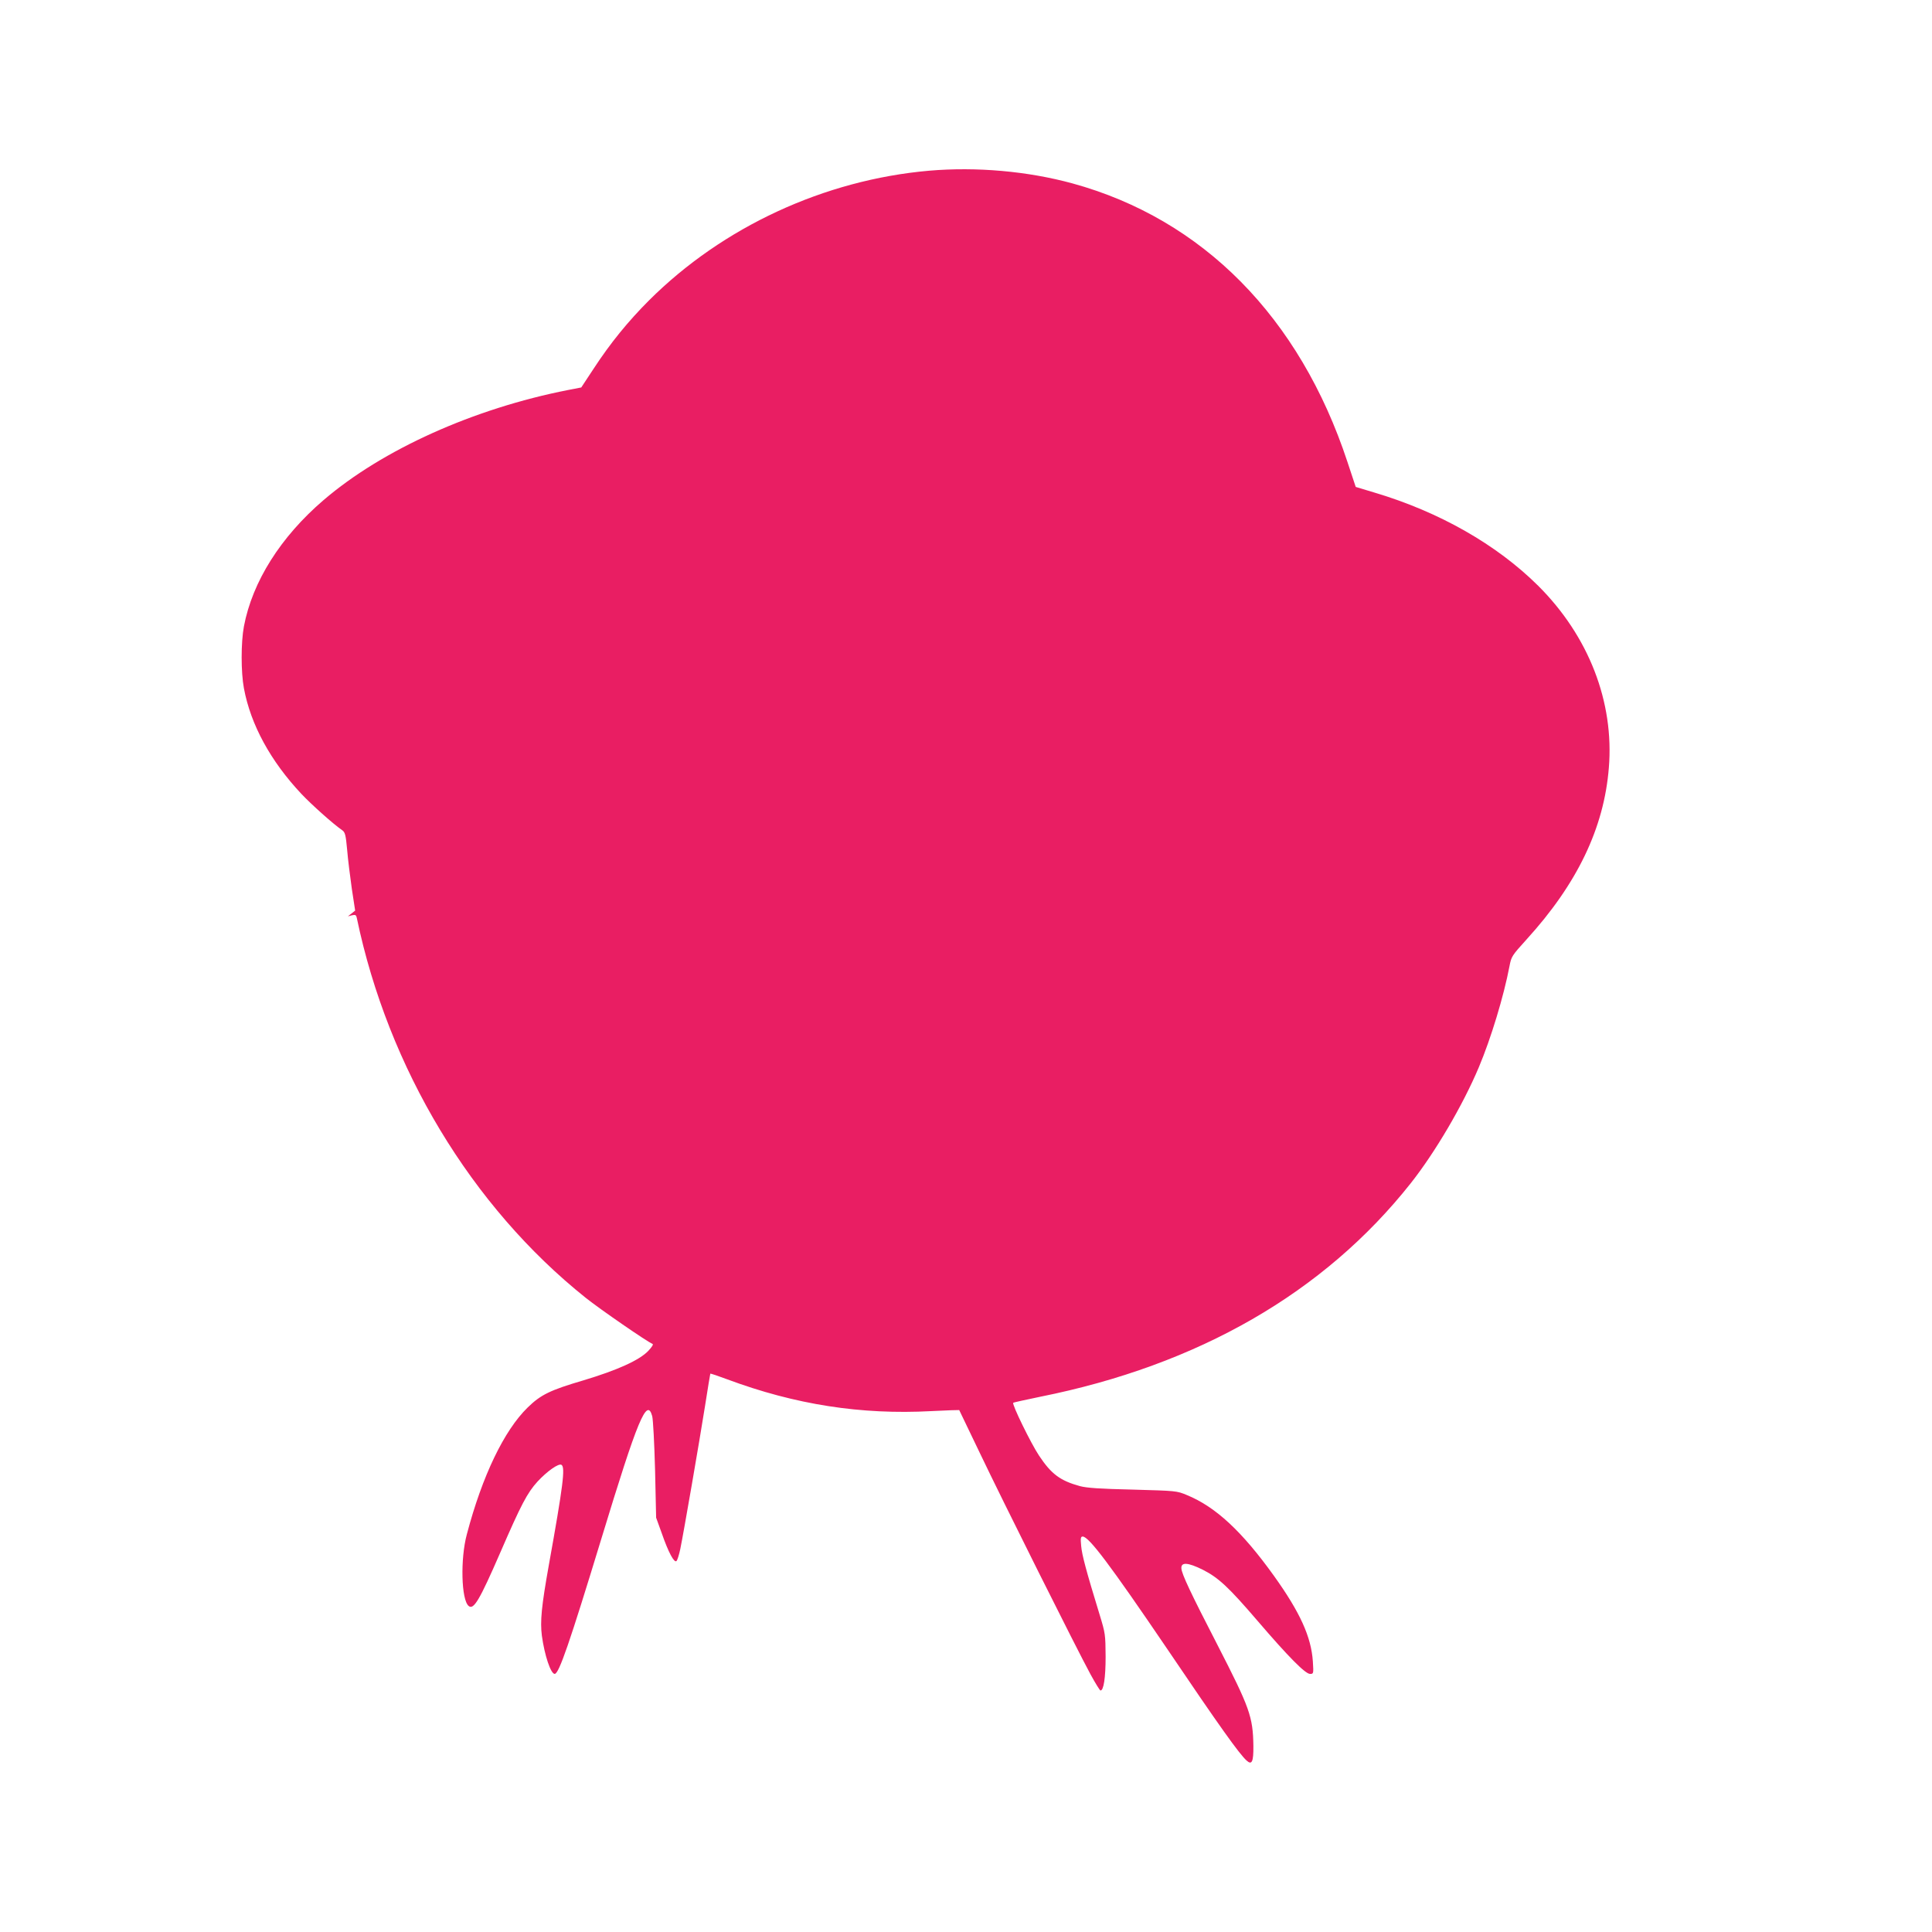
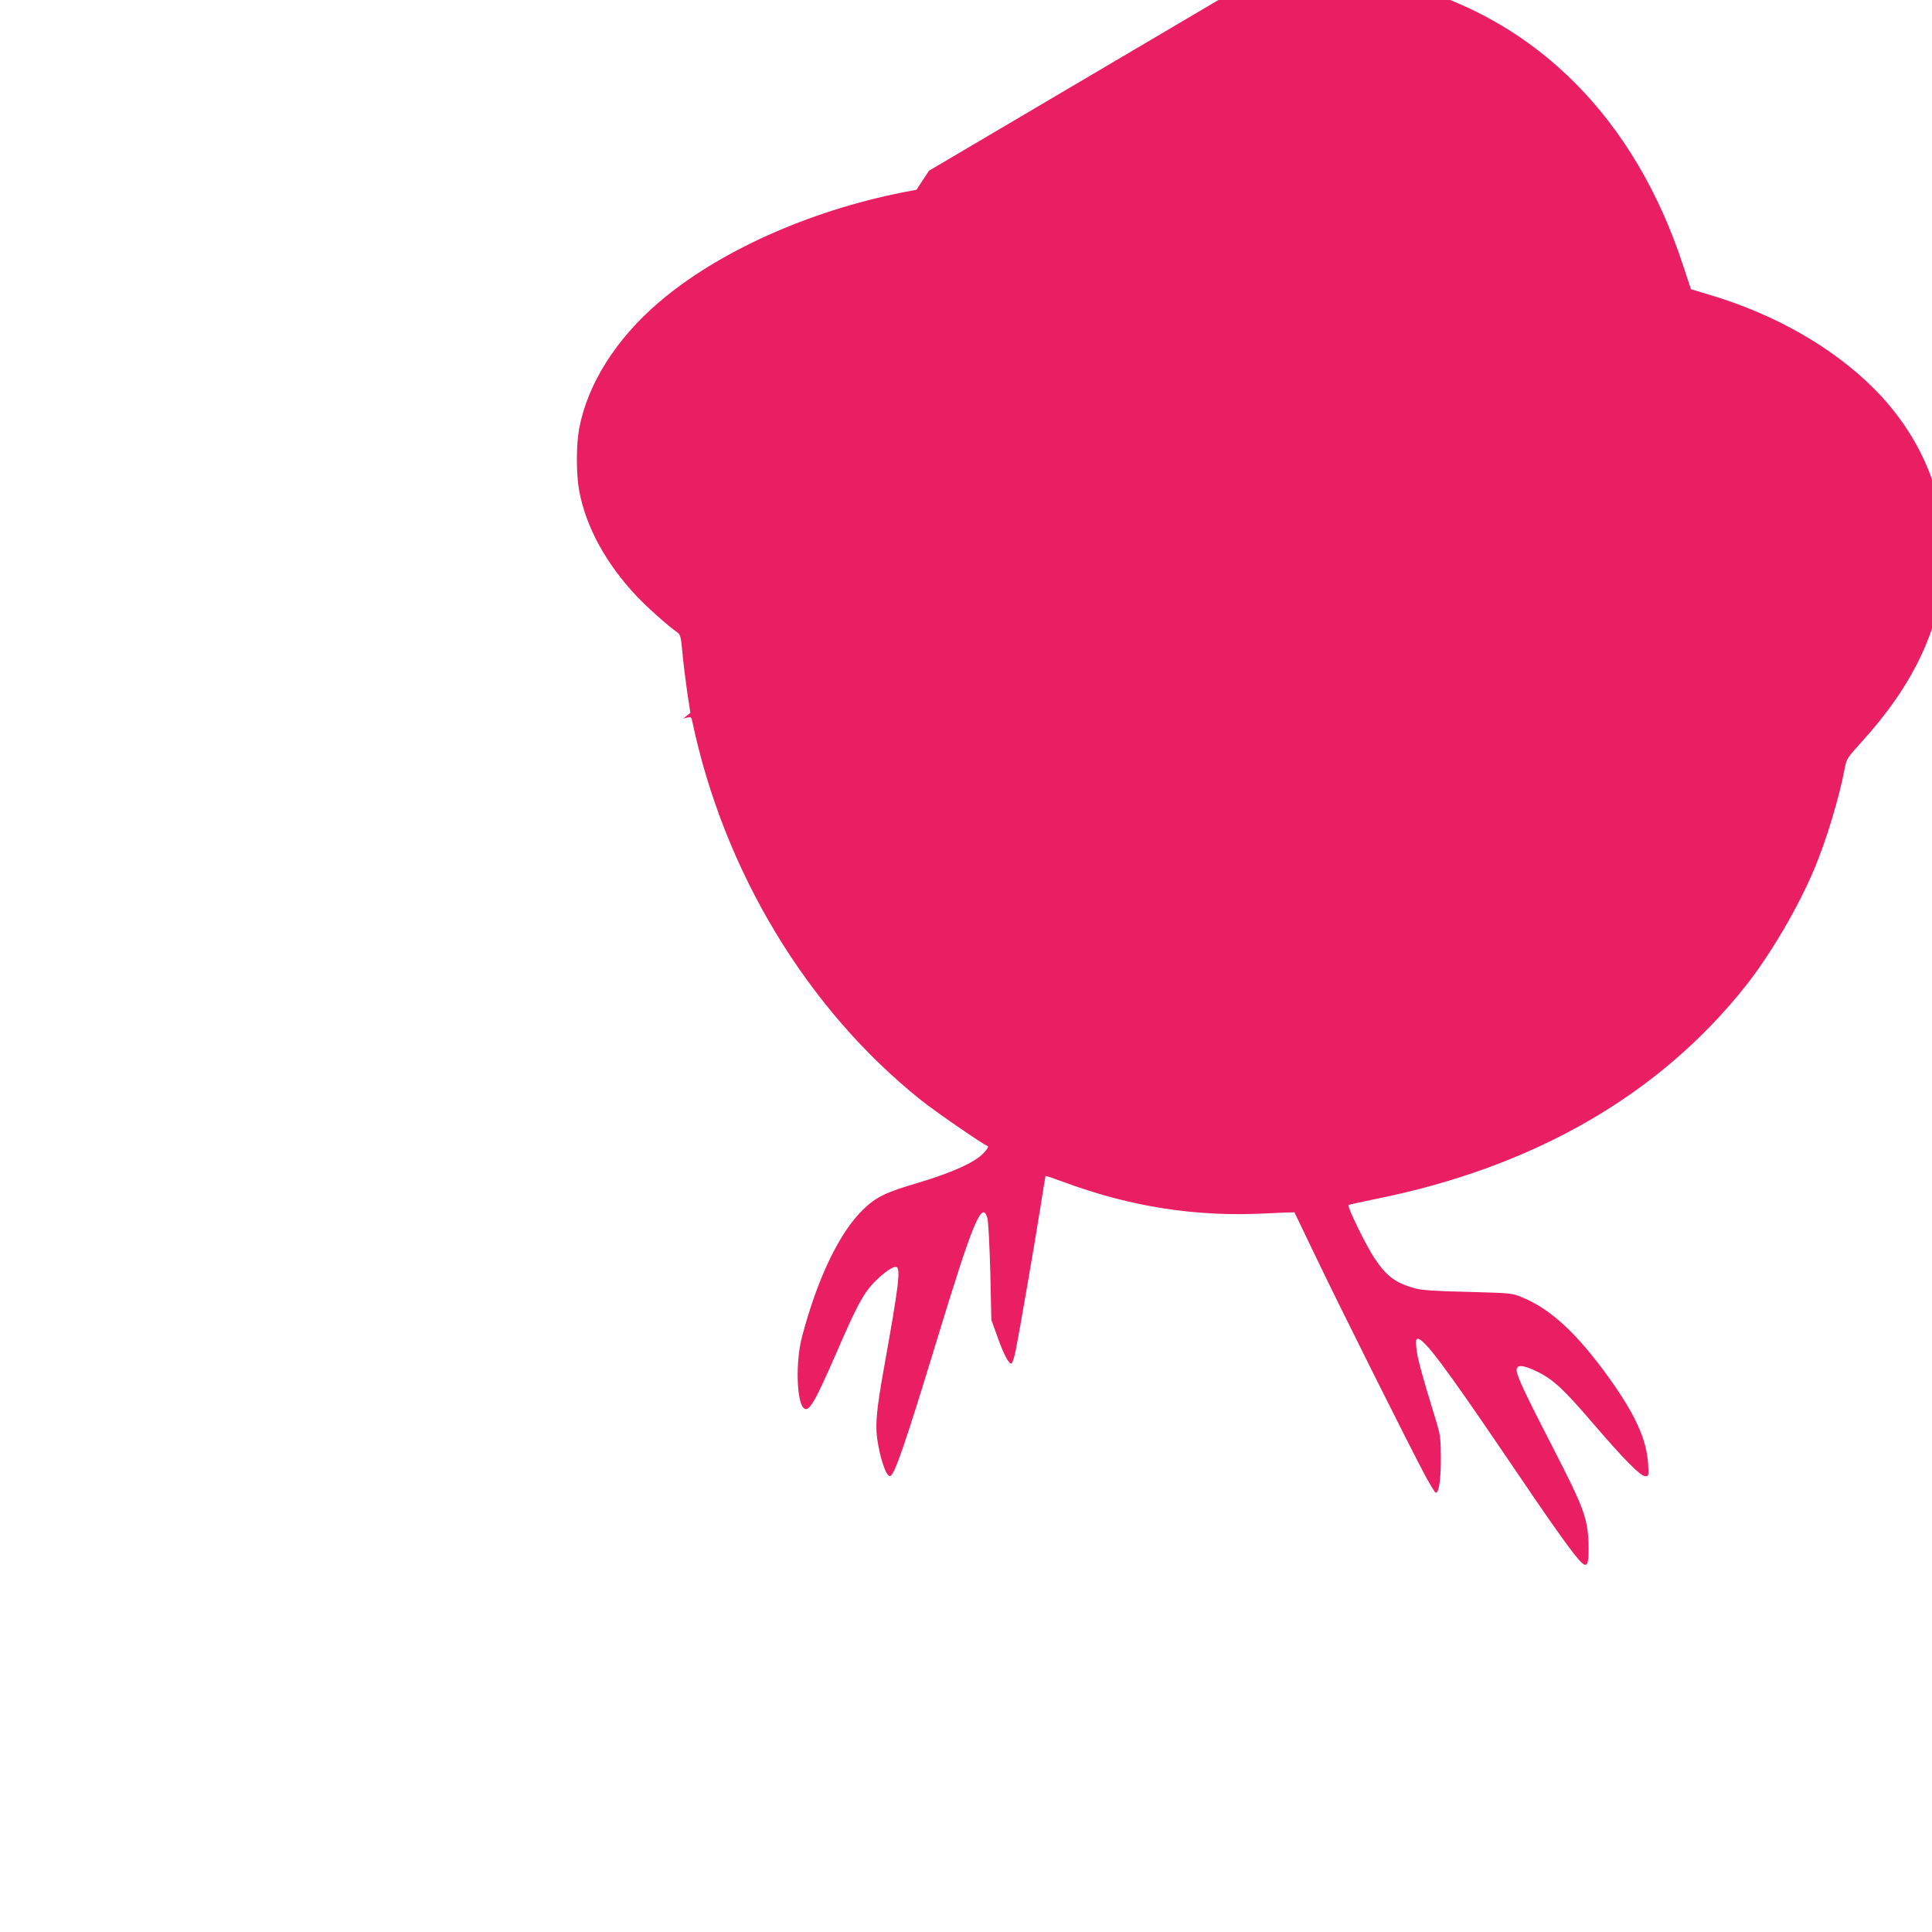
<svg xmlns="http://www.w3.org/2000/svg" version="1.0" width="1280pt" height="1280pt" viewBox="0 0 1280 1280" preserveAspectRatio="xMidYMid meet">
  <g transform="translate(0,1280) scale(0.1,-0.1)" fill="#e91e63" stroke="none">
-     <path d="M6155 11669 c-694 -61 -1366 -372 -1854 -858 -141 -141 -257 -284 -367 -452 l-83 -126 -88 -17 c-625 -123 -1228 -394 -1619 -729 -285 -244 -472 -541 -528 -837 -20 -106 -20 -304 0 -410 45 -242 177 -483 381 -700 67 -71 210 -199 271 -241 18 -13 23 -30 32 -130 5 -63 20 -179 31 -258 l22 -144 -24 -19 -24 -19 27 7 c23 5 28 2 32 -18 208 -996 759 -1911 1516 -2516 95 -76 410 -293 442 -305 9 -3 -1 -19 -27 -47 -59 -62 -206 -128 -429 -195 -221 -65 -283 -95 -370 -180 -156 -152 -301 -453 -403 -840 -44 -163 -37 -435 12 -475 33 -28 72 38 210 355 138 318 178 394 246 469 63 68 140 123 159 111 26 -16 11 -137 -84 -665 -49 -274 -58 -372 -46 -467 18 -131 59 -253 85 -253 28 0 98 203 309 895 241 792 302 939 337 813 6 -25 14 -174 19 -358 l7 -315 38 -105 c43 -124 82 -197 97 -182 6 6 17 41 25 79 22 106 127 714 164 948 18 116 34 212 35 214 2 2 52 -15 111 -37 451 -168 887 -236 1353 -211 101 5 184 8 185 7 1 -2 62 -129 136 -283 150 -315 644 -1303 734 -1468 32 -59 62 -107 66 -107 21 0 34 83 34 225 -1 145 -2 154 -39 275 -91 297 -118 399 -123 458 -5 51 -3 62 10 62 41 0 182 -188 557 -740 350 -518 481 -701 529 -744 35 -32 46 -9 45 97 -3 194 -24 252 -237 667 -178 345 -238 472 -240 509 -3 43 43 40 142 -9 104 -53 170 -114 363 -339 204 -238 316 -351 347 -351 24 0 24 1 19 83 -11 162 -84 324 -258 567 -211 294 -386 457 -577 535 -67 28 -71 28 -358 36 -221 5 -304 11 -350 23 -131 36 -190 80 -271 202 -54 81 -181 341 -171 350 2 3 83 20 178 40 1049 210 1882 690 2455 1414 162 205 345 516 452 770 80 190 165 470 203 670 12 63 16 69 112 175 337 370 514 739 546 1138 36 436 -133 872 -468 1206 -275 273 -654 489 -1083 617 l-126 38 -55 166 c-316 958 -958 1608 -1822 1845 -297 81 -635 111 -950 84z" />
+     <path d="M6155 11669 l-83 -126 -88 -17 c-625 -123 -1228 -394 -1619 -729 -285 -244 -472 -541 -528 -837 -20 -106 -20 -304 0 -410 45 -242 177 -483 381 -700 67 -71 210 -199 271 -241 18 -13 23 -30 32 -130 5 -63 20 -179 31 -258 l22 -144 -24 -19 -24 -19 27 7 c23 5 28 2 32 -18 208 -996 759 -1911 1516 -2516 95 -76 410 -293 442 -305 9 -3 -1 -19 -27 -47 -59 -62 -206 -128 -429 -195 -221 -65 -283 -95 -370 -180 -156 -152 -301 -453 -403 -840 -44 -163 -37 -435 12 -475 33 -28 72 38 210 355 138 318 178 394 246 469 63 68 140 123 159 111 26 -16 11 -137 -84 -665 -49 -274 -58 -372 -46 -467 18 -131 59 -253 85 -253 28 0 98 203 309 895 241 792 302 939 337 813 6 -25 14 -174 19 -358 l7 -315 38 -105 c43 -124 82 -197 97 -182 6 6 17 41 25 79 22 106 127 714 164 948 18 116 34 212 35 214 2 2 52 -15 111 -37 451 -168 887 -236 1353 -211 101 5 184 8 185 7 1 -2 62 -129 136 -283 150 -315 644 -1303 734 -1468 32 -59 62 -107 66 -107 21 0 34 83 34 225 -1 145 -2 154 -39 275 -91 297 -118 399 -123 458 -5 51 -3 62 10 62 41 0 182 -188 557 -740 350 -518 481 -701 529 -744 35 -32 46 -9 45 97 -3 194 -24 252 -237 667 -178 345 -238 472 -240 509 -3 43 43 40 142 -9 104 -53 170 -114 363 -339 204 -238 316 -351 347 -351 24 0 24 1 19 83 -11 162 -84 324 -258 567 -211 294 -386 457 -577 535 -67 28 -71 28 -358 36 -221 5 -304 11 -350 23 -131 36 -190 80 -271 202 -54 81 -181 341 -171 350 2 3 83 20 178 40 1049 210 1882 690 2455 1414 162 205 345 516 452 770 80 190 165 470 203 670 12 63 16 69 112 175 337 370 514 739 546 1138 36 436 -133 872 -468 1206 -275 273 -654 489 -1083 617 l-126 38 -55 166 c-316 958 -958 1608 -1822 1845 -297 81 -635 111 -950 84z" />
  </g>
</svg>